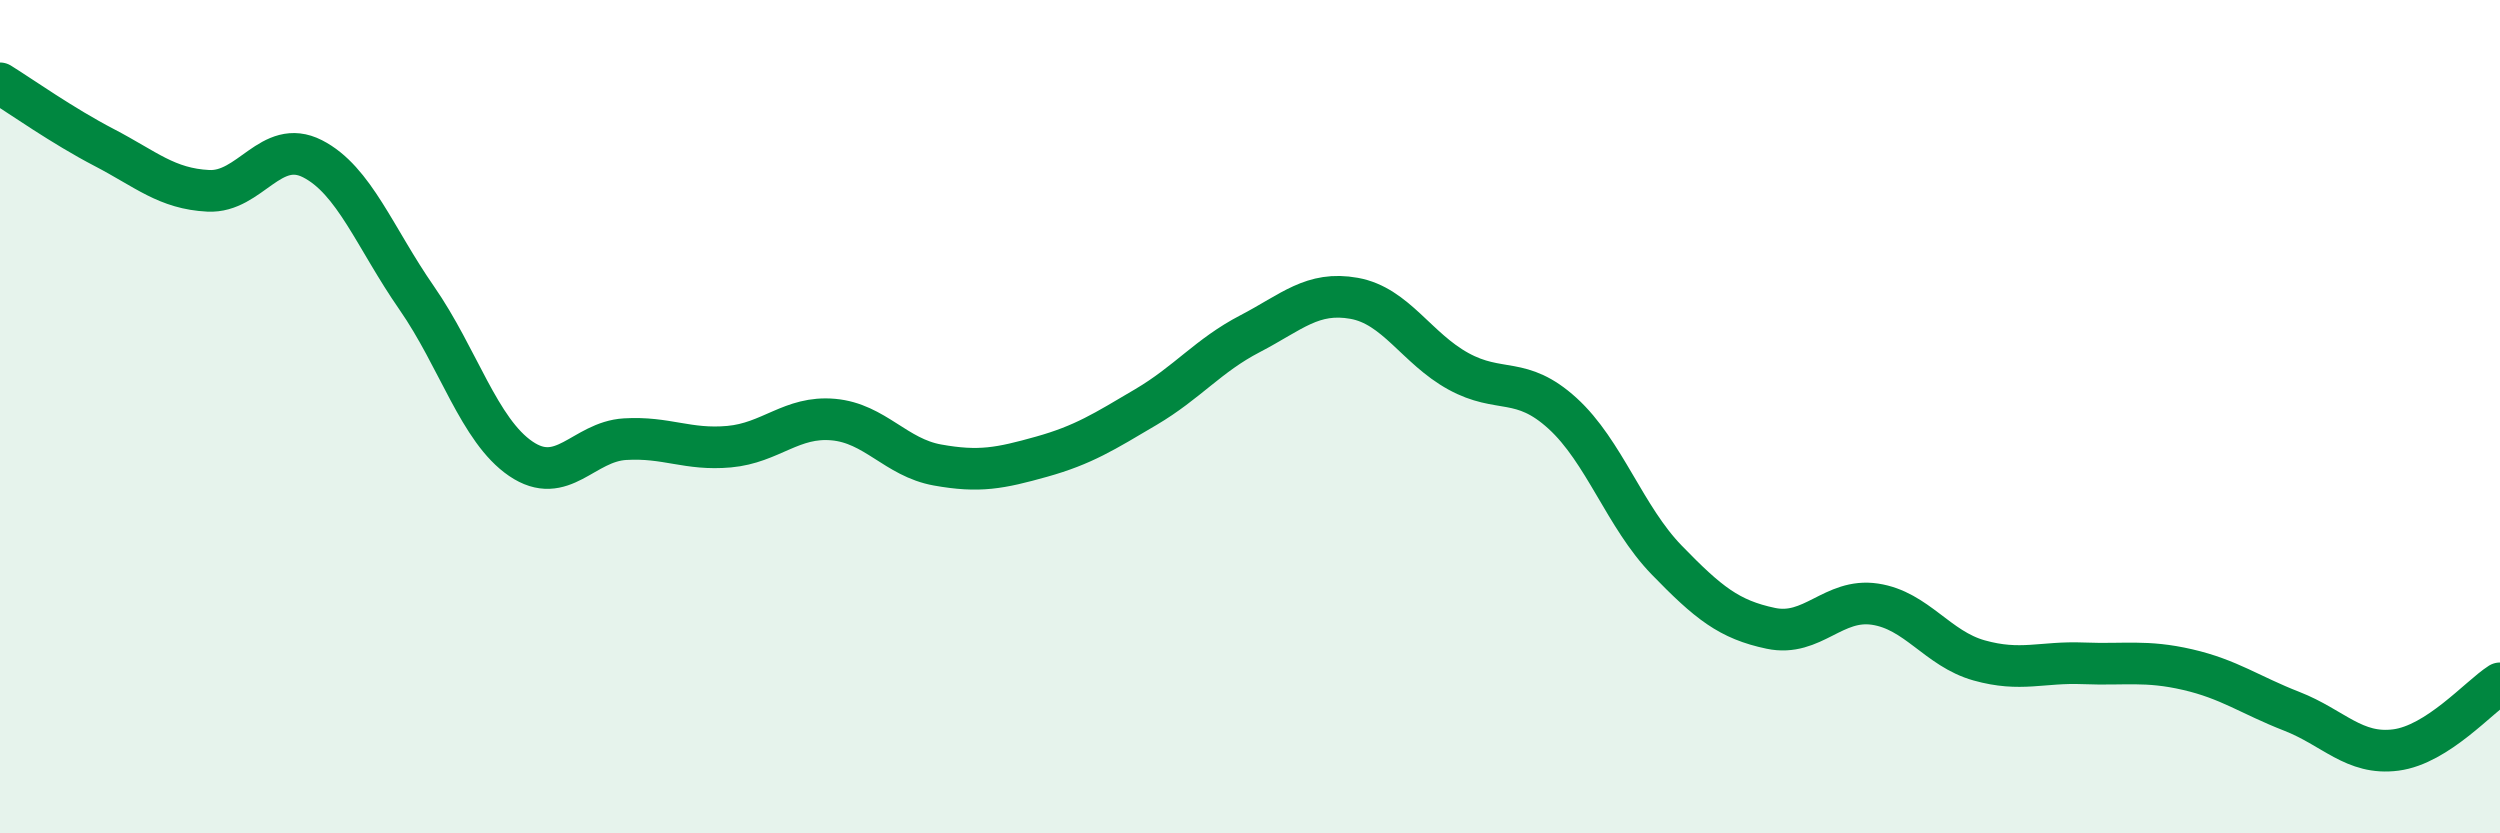
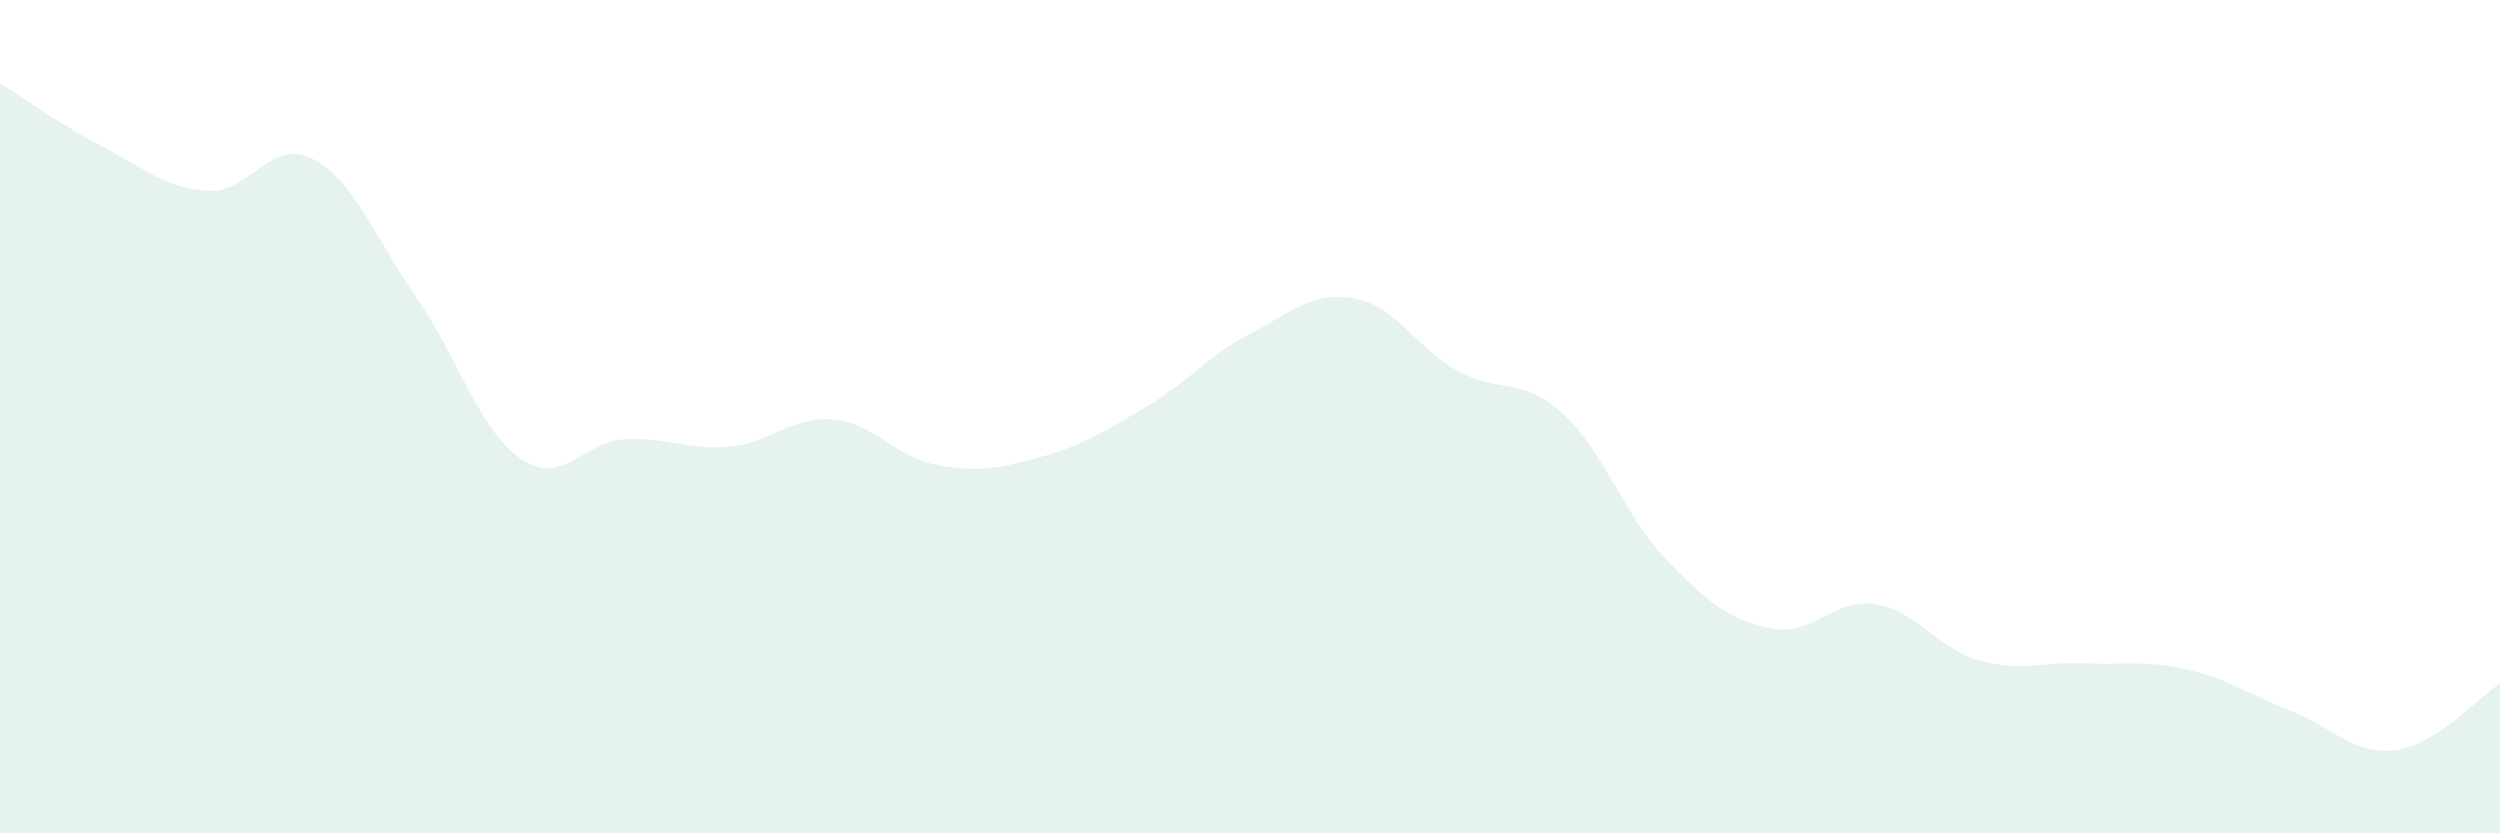
<svg xmlns="http://www.w3.org/2000/svg" width="60" height="20" viewBox="0 0 60 20">
  <path d="M 0,2 C 0.5,2.31 1.5,3.02 2.5,3.54 C 3.5,4.06 4,4.53 5,4.58 C 6,4.63 6.5,3.3 7.5,3.81 C 8.5,4.32 9,5.71 10,7.15 C 11,8.59 11.5,10.33 12.5,11.01 C 13.5,11.69 14,10.6 15,10.54 C 16,10.48 16.5,10.81 17.5,10.72 C 18.5,10.63 19,9.98 20,10.07 C 21,10.16 21.5,10.98 22.5,11.16 C 23.5,11.34 24,11.24 25,10.96 C 26,10.68 26.5,10.36 27.5,9.77 C 28.5,9.18 29,8.53 30,8.01 C 31,7.49 31.5,6.98 32.5,7.16 C 33.5,7.34 34,8.36 35,8.91 C 36,9.46 36.5,9.01 37.5,9.92 C 38.5,10.83 39,12.41 40,13.44 C 41,14.47 41.5,14.87 42.5,15.08 C 43.5,15.29 44,14.35 45,14.5 C 46,14.65 46.5,15.57 47.5,15.85 C 48.5,16.13 49,15.88 50,15.92 C 51,15.96 51.5,15.84 52.5,16.07 C 53.5,16.3 54,16.68 55,17.07 C 56,17.46 56.5,18.13 57.5,18 C 58.5,17.87 59.5,16.72 60,16.4L60 20L0 20Z" fill="#008740" opacity="0.1" stroke-linecap="round" stroke-linejoin="round" />
-   <path d="M 0,2 C 0.5,2.31 1.5,3.02 2.5,3.54 C 3.5,4.06 4,4.53 5,4.58 C 6,4.63 6.5,3.3 7.5,3.81 C 8.5,4.32 9,5.71 10,7.15 C 11,8.59 11.5,10.33 12.5,11.01 C 13.5,11.69 14,10.6 15,10.54 C 16,10.48 16.5,10.81 17.5,10.72 C 18.5,10.63 19,9.98 20,10.07 C 21,10.16 21.5,10.98 22.5,11.16 C 23.5,11.34 24,11.24 25,10.96 C 26,10.68 26.5,10.36 27.5,9.77 C 28.5,9.18 29,8.53 30,8.01 C 31,7.49 31.5,6.98 32.5,7.16 C 33.5,7.34 34,8.36 35,8.91 C 36,9.46 36.5,9.01 37.5,9.92 C 38.5,10.83 39,12.41 40,13.44 C 41,14.47 41.5,14.87 42.5,15.08 C 43.5,15.29 44,14.35 45,14.5 C 46,14.65 46.5,15.57 47.5,15.85 C 48.5,16.13 49,15.88 50,15.92 C 51,15.96 51.5,15.84 52.5,16.07 C 53.5,16.3 54,16.68 55,17.07 C 56,17.46 56.5,18.13 57.5,18 C 58.5,17.87 59.5,16.72 60,16.4" stroke="#008740" stroke-width="1" fill="none" stroke-linecap="round" stroke-linejoin="round" />
</svg>